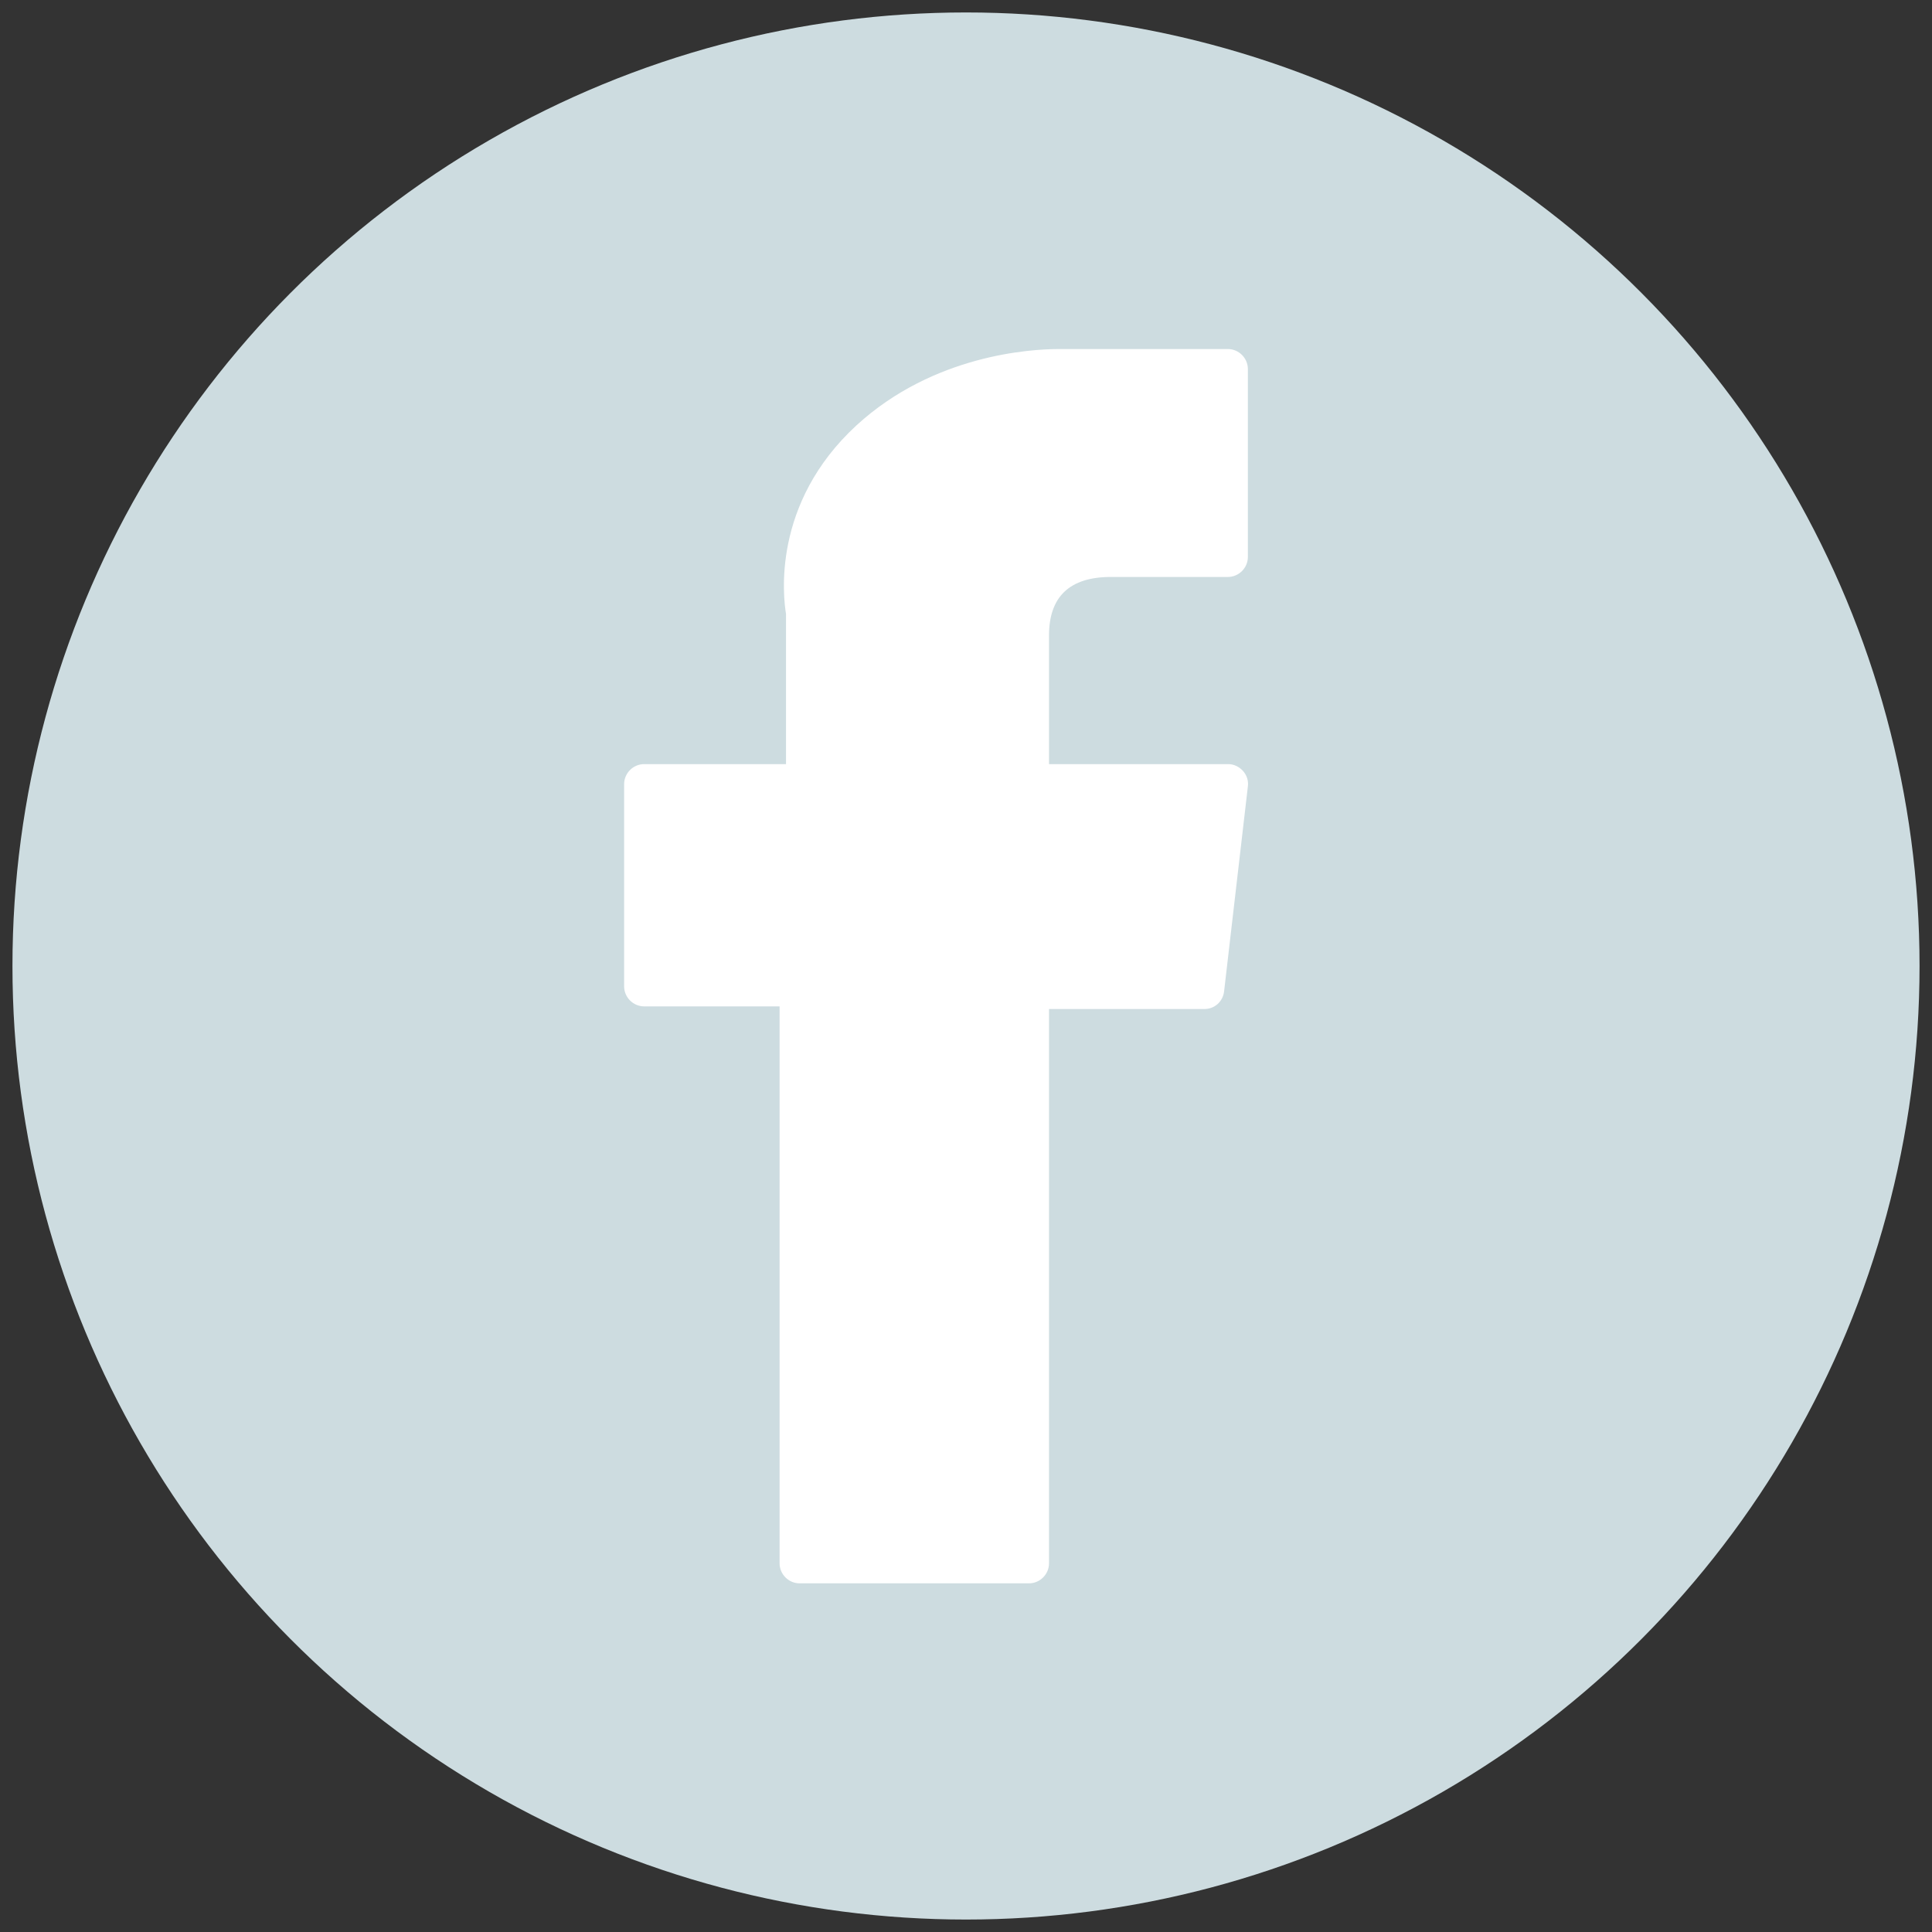
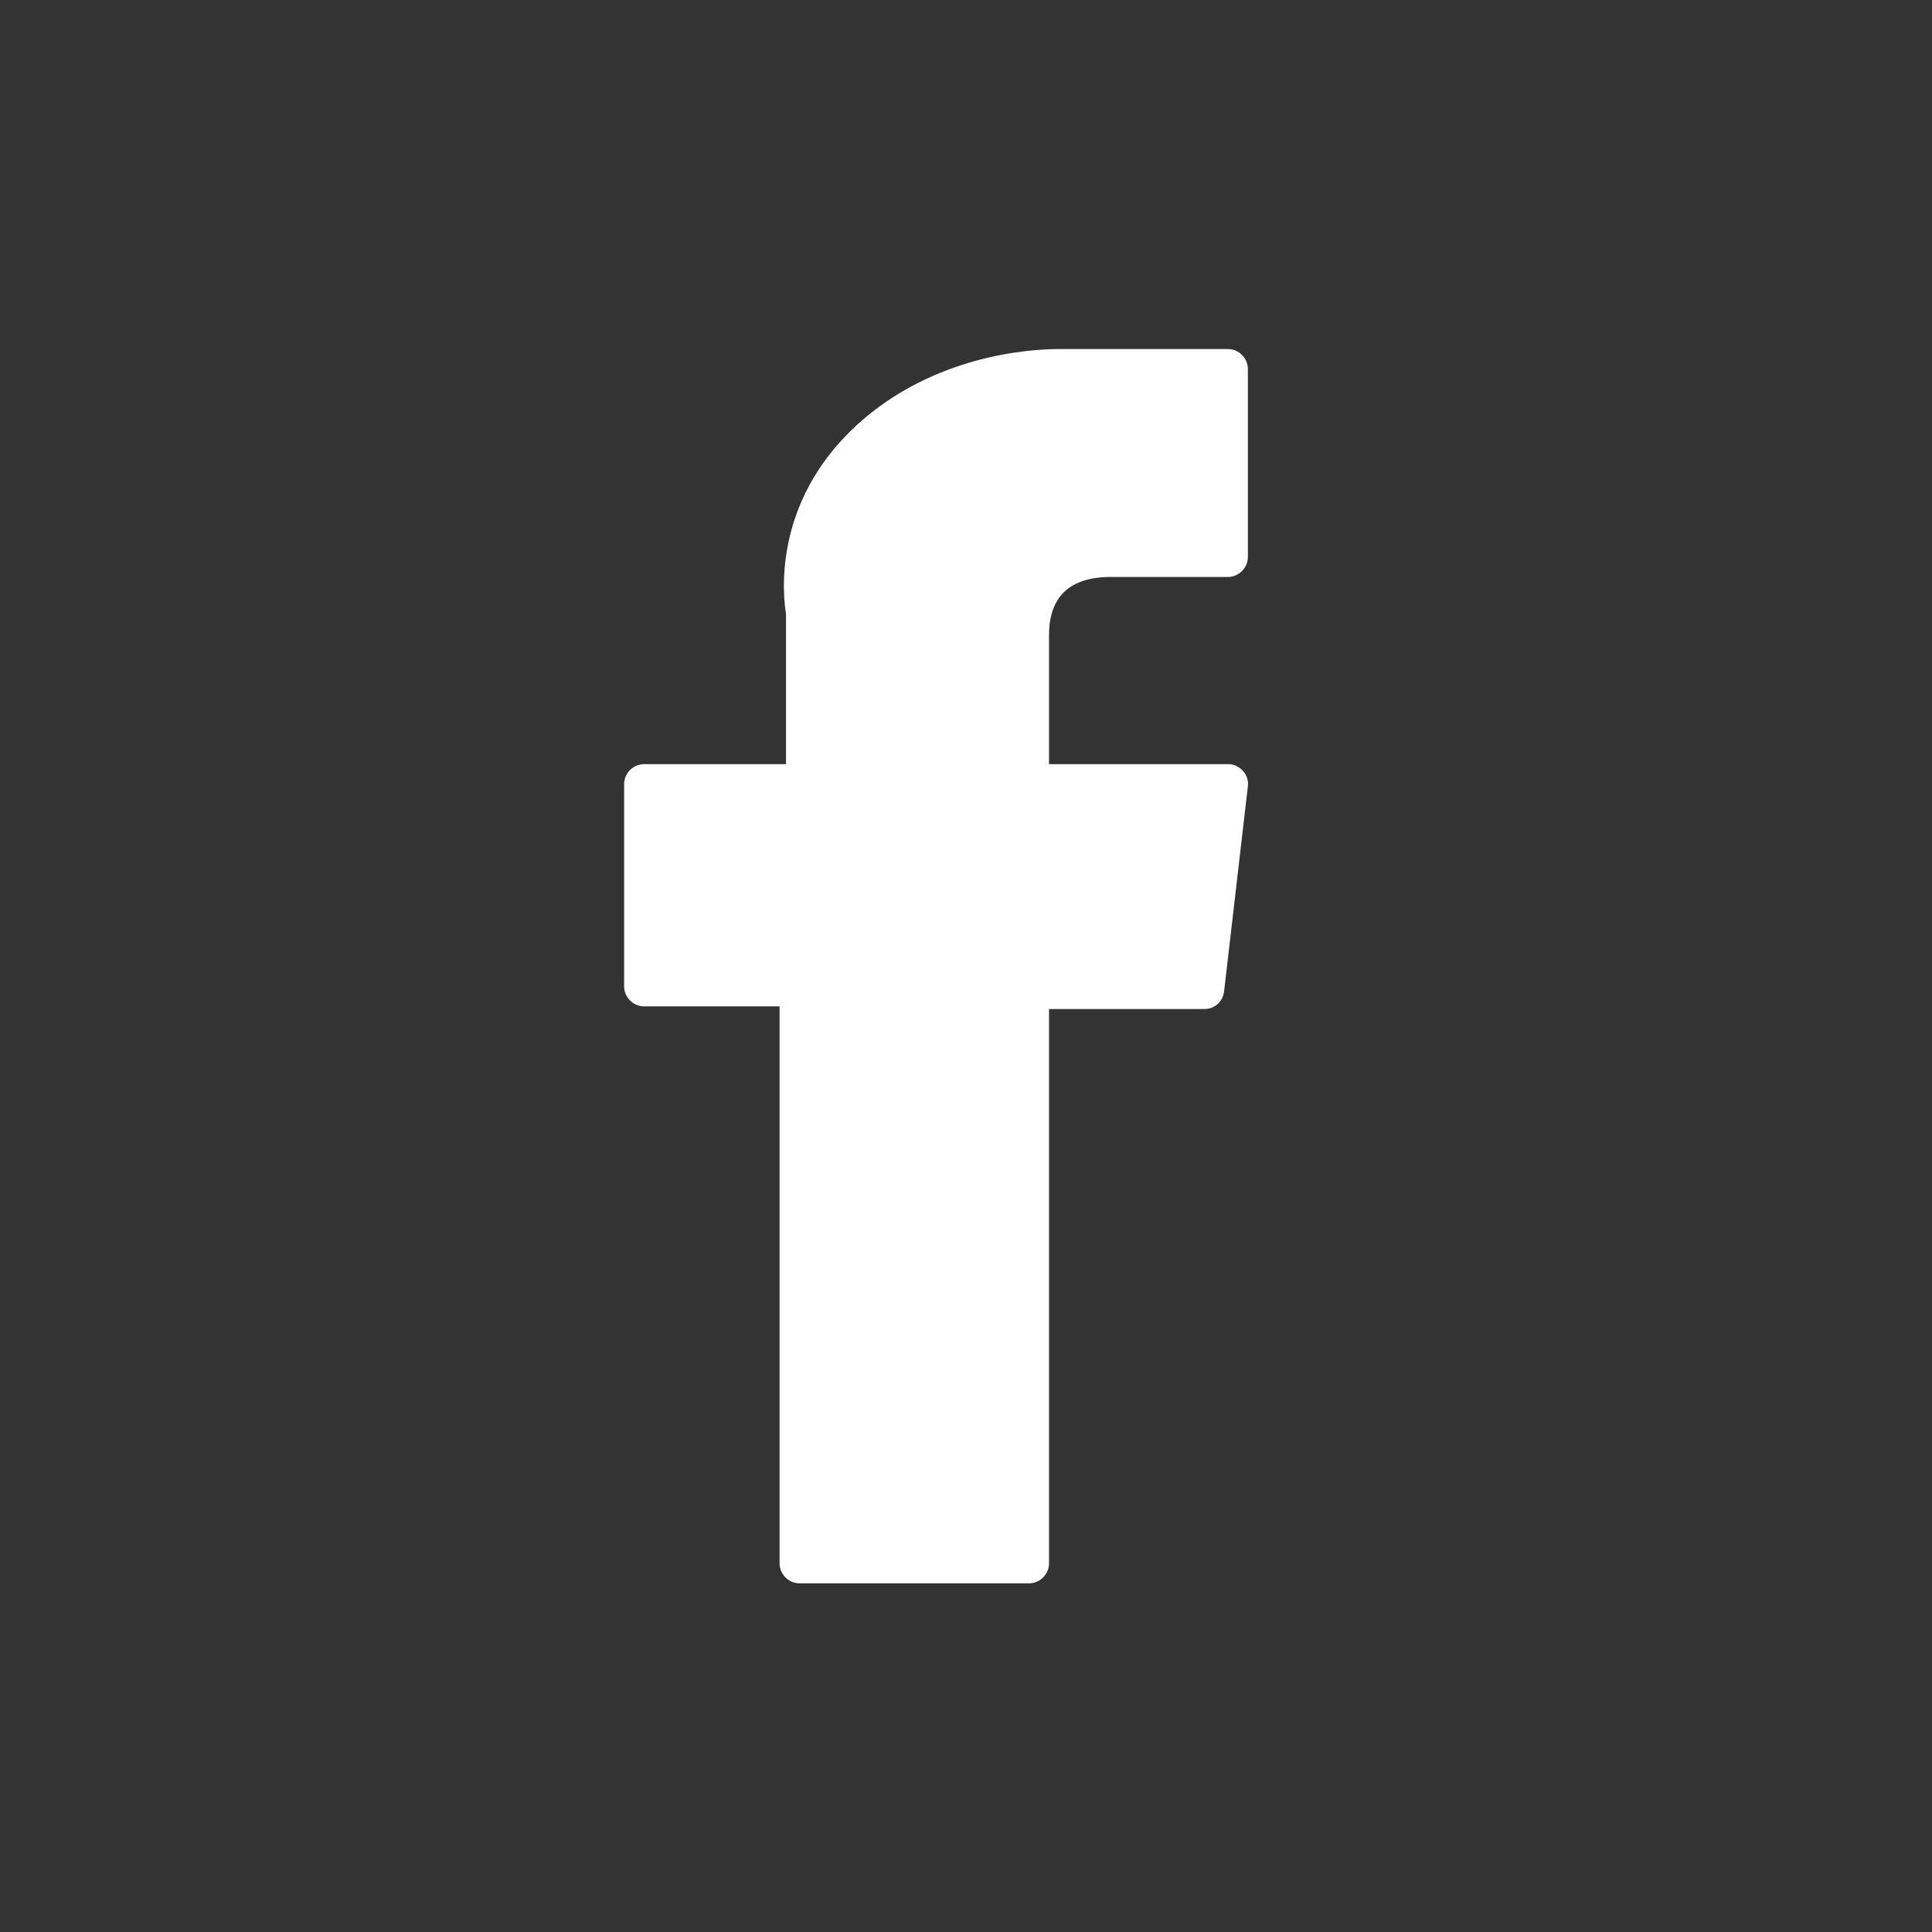
<svg xmlns="http://www.w3.org/2000/svg" version="1.1" id="Capa_1" x="0px" y="0px" viewBox="0 0 512 512" style="enable-background:new 0 0 512 512;" xml:space="preserve">
  <rect x="0" y="0" width="512" height="512" fill="#333333" stroke="none" />
  <style type="text/css">
	.st0{fill:#CDDCE0;}
	.st1{fill:#FFFFFF;}
</style>
-   <circle class="st0" cx="256" cy="256" r="252.7" />
  <g id="XMLID_834_">
    <path id="XMLID_835_" class="st1" d="M170.7,266.7h35.9v147.6c0,2.9,2.4,5.3,5.3,5.3h60.8c2.9,0,5.3-2.4,5.3-5.3V267.4h41.2   c2.7,0,4.9-2,5.2-4.7l6.3-54.3c0.2-1.5-0.3-3-1.3-4.1s-2.4-1.8-3.9-1.8H278v-34.1c0-10.3,5.5-15.5,16.4-15.5c1.6,0,31,0,31,0   c2.9,0,5.3-2.4,5.3-5.3V97.8c0-2.9-2.4-5.3-5.3-5.3h-42.8c-0.3,0-1,0-2,0c-7.4,0-33.2,1.5-53.6,20.2c-22.6,20.8-19.4,45.7-18.7,50   v39.8h-37.6c-2.9,0-5.3,2.4-5.3,5.3v53.6C165.4,264.3,167.8,266.7,170.7,266.7z" />
  </g>
</svg>